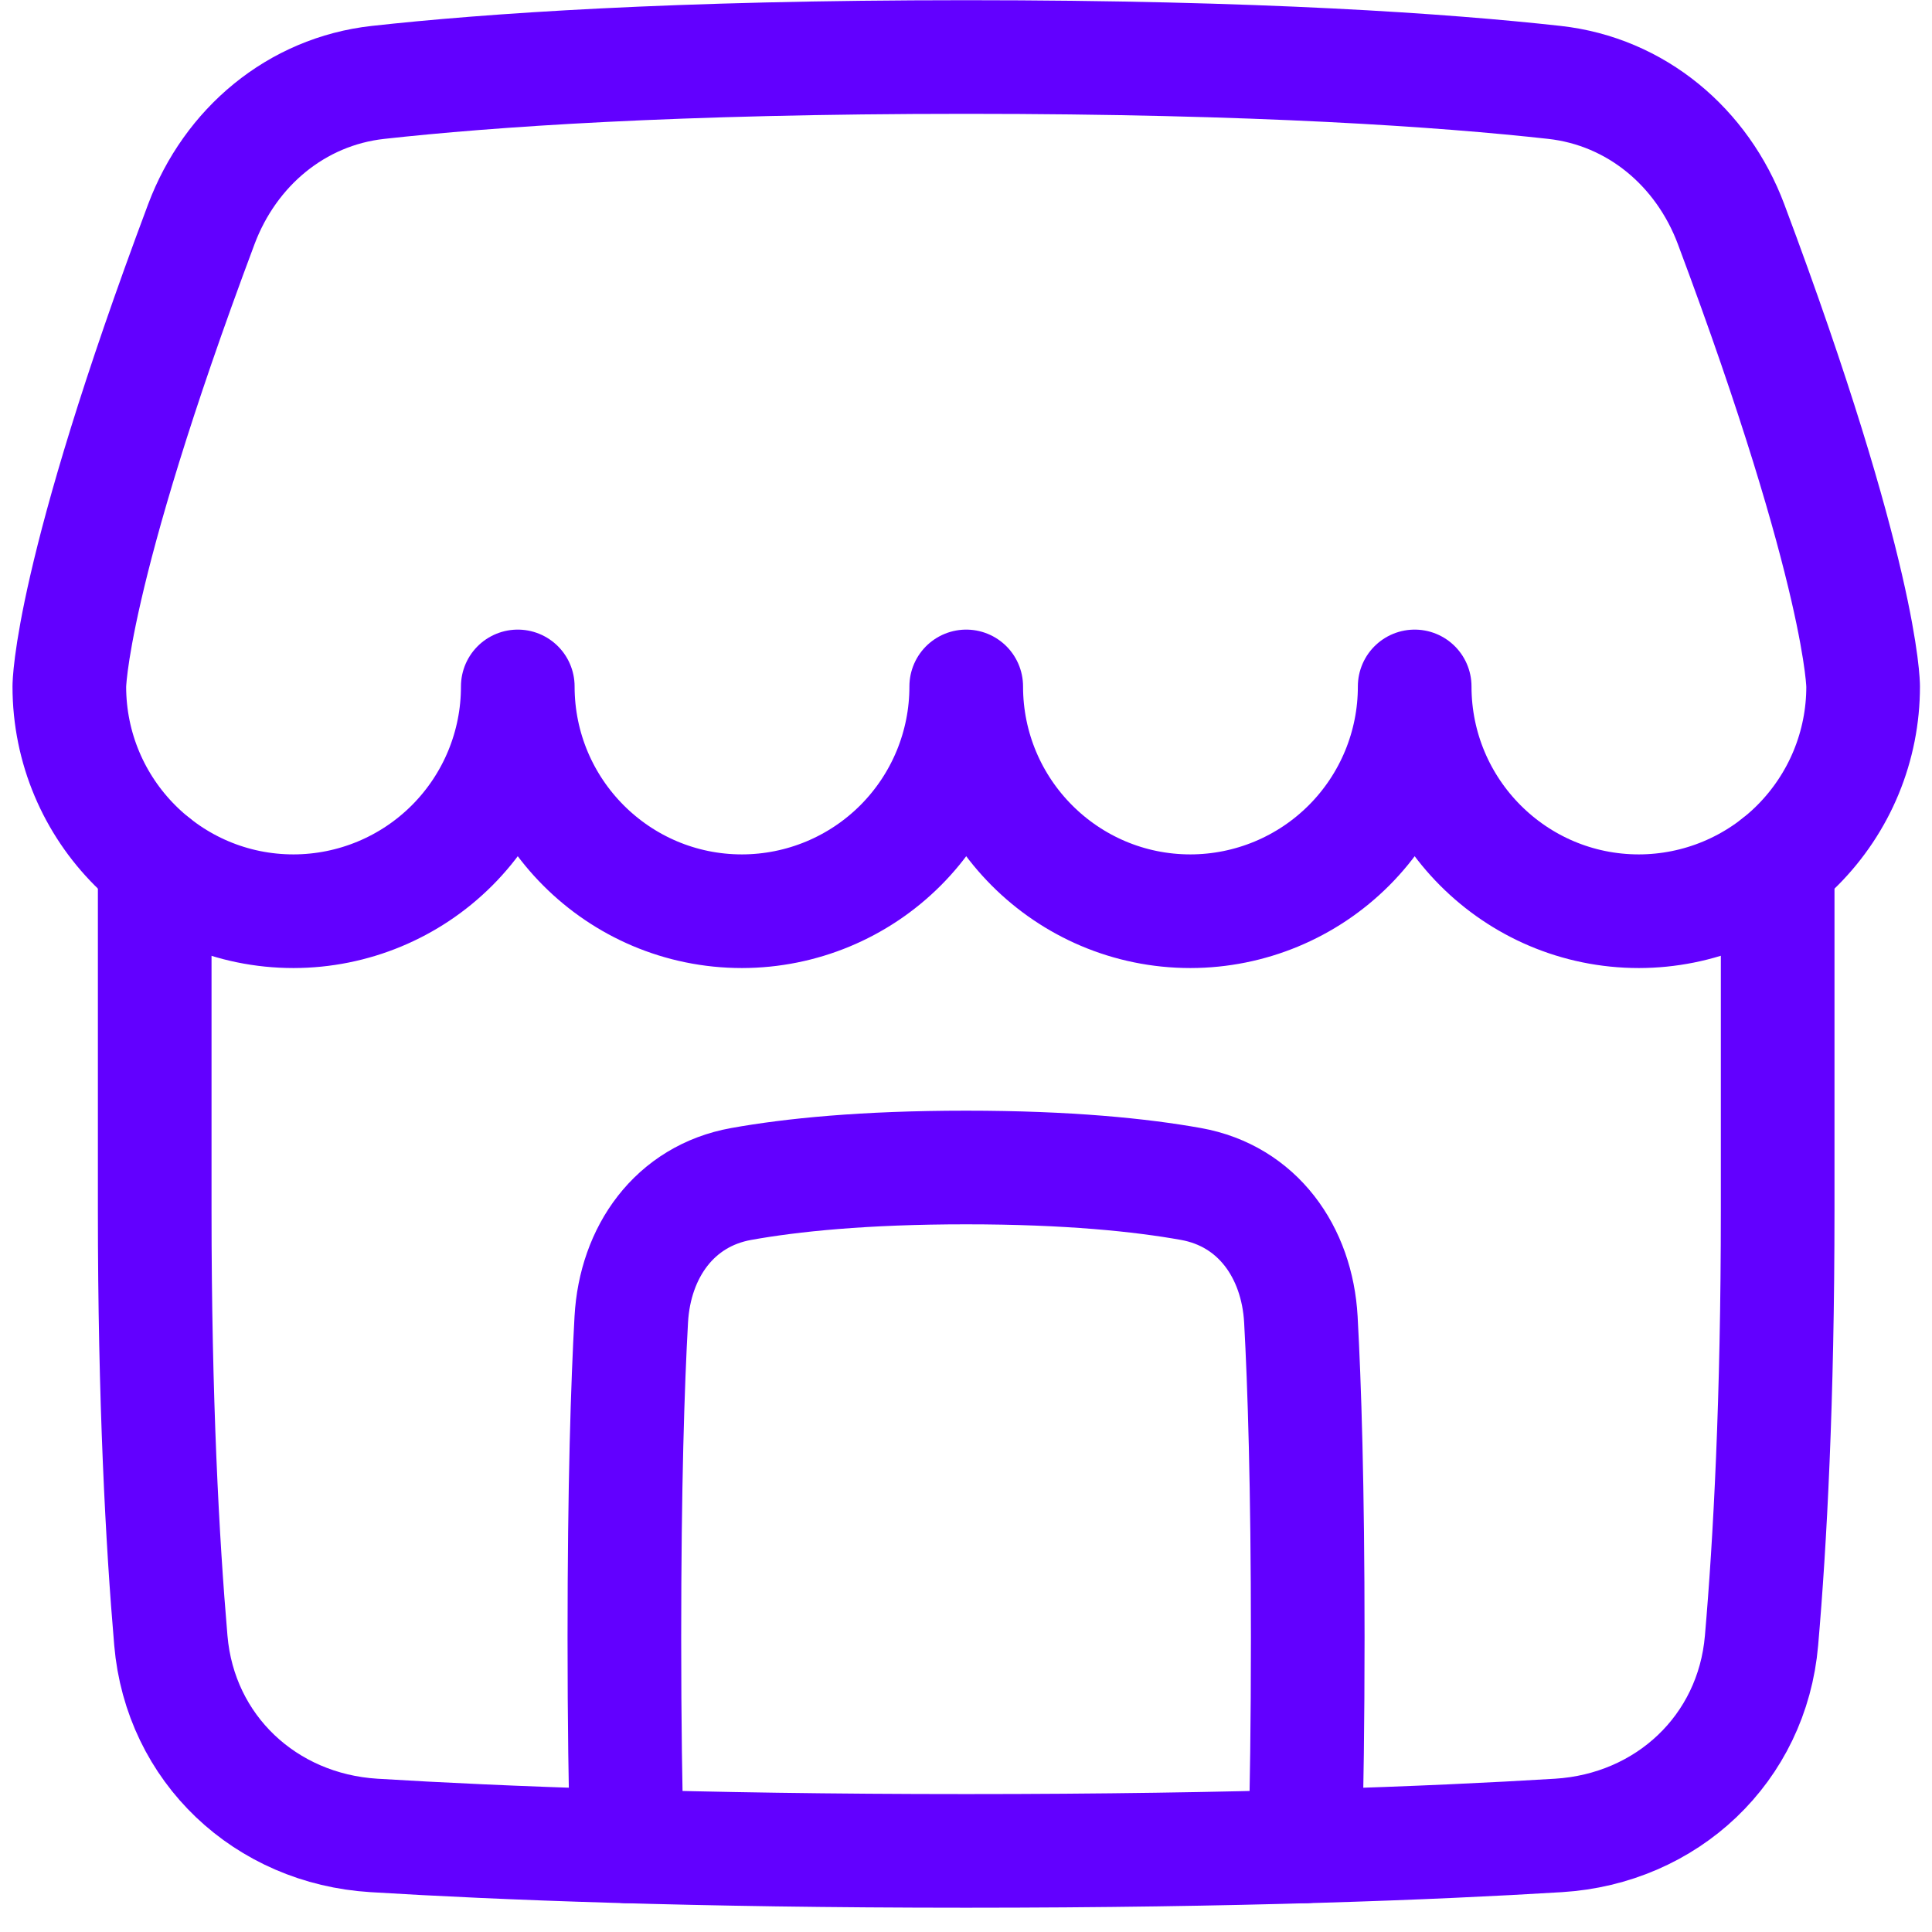
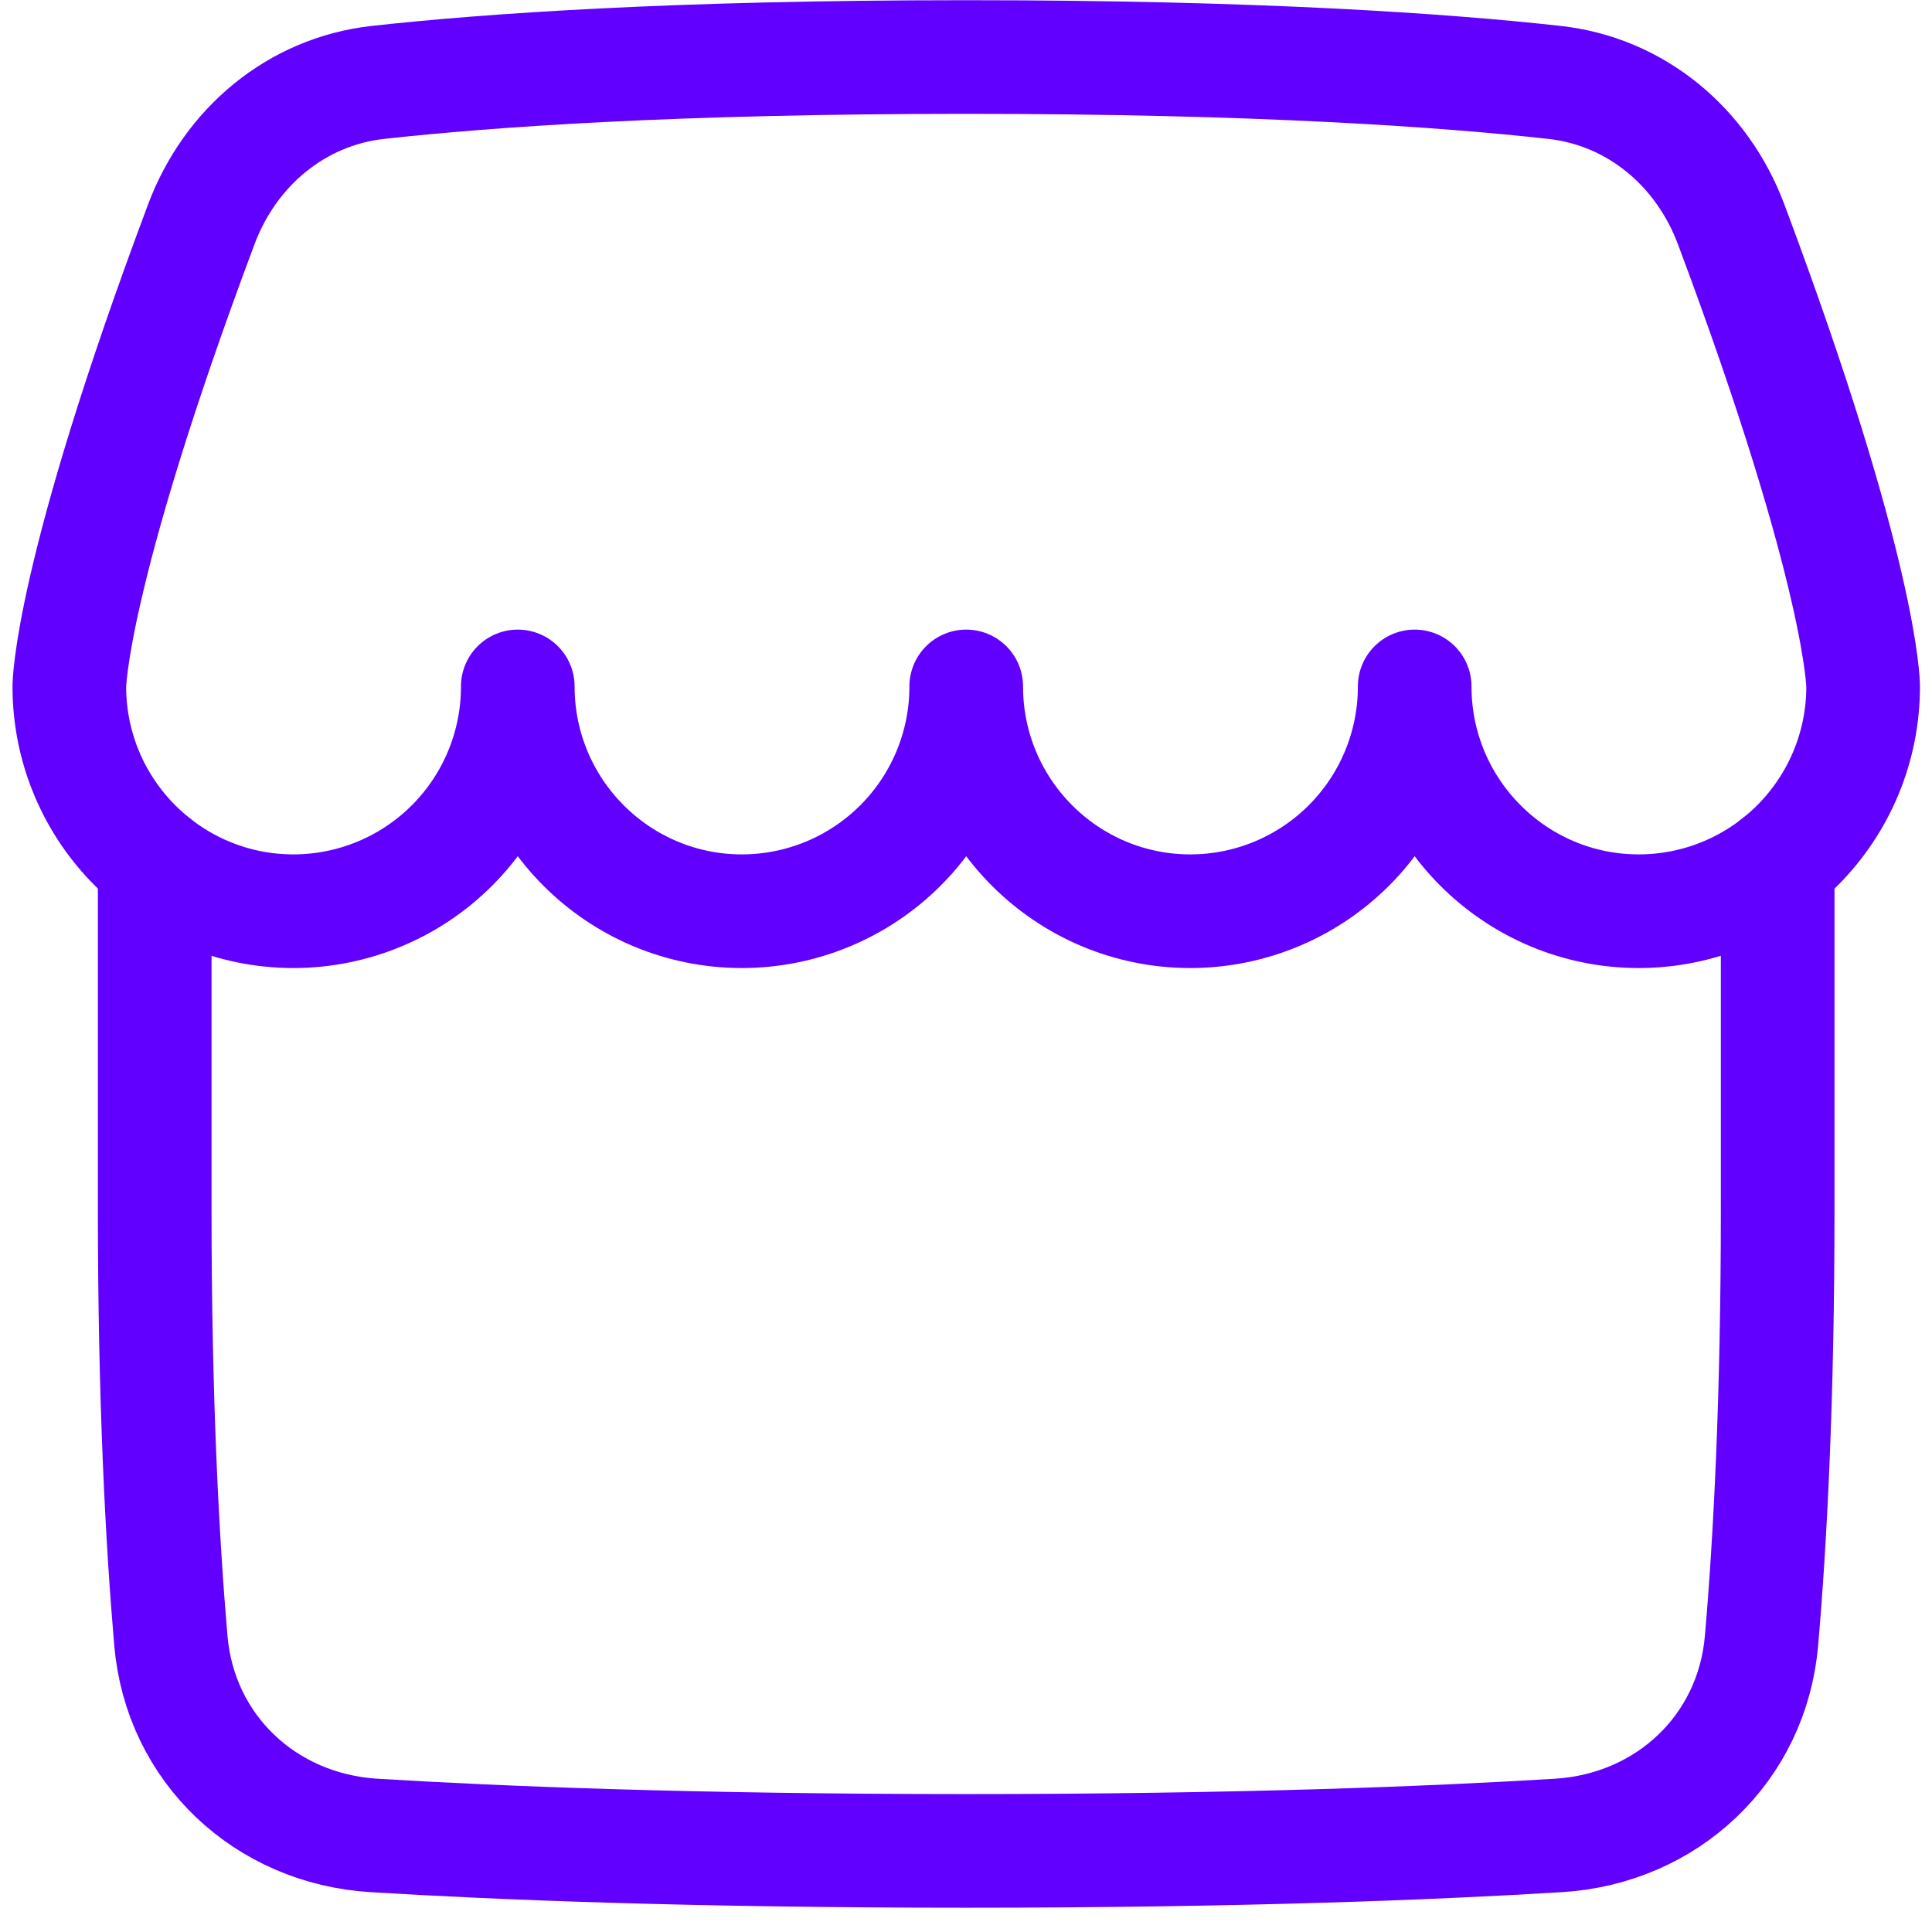
<svg xmlns="http://www.w3.org/2000/svg" width="51" height="51" viewBox="0 0 51 51" fill="none">
-   <path d="M34.454 48.739C34.494 47.274 34.521 45.459 34.521 43.221C34.521 39.201 34.434 36.542 34.34 34.831C34.241 33.049 33.196 31.569 31.438 31.254C30.114 31.017 28.202 30.819 25.502 30.819C22.803 30.819 20.891 31.016 19.566 31.254C17.808 31.569 16.763 33.048 16.664 34.831C16.569 36.542 16.482 39.2 16.482 43.221C16.482 45.457 16.509 47.274 16.55 48.739" stroke="#6200FF" stroke-width="3" stroke-linecap="round" stroke-linejoin="round" />
  <path d="M5.314 5.92C6.077 3.886 7.82 2.414 9.98 2.175C12.867 1.856 17.789 1.505 25.506 1.505C33.223 1.505 38.145 1.855 41.032 2.175C43.192 2.415 44.935 3.886 45.697 5.92C49.182 15.218 49.182 18.119 49.182 18.119C49.183 18.898 49.031 19.668 48.734 20.388C48.437 21.107 48.001 21.761 47.452 22.312C46.902 22.864 46.249 23.301 45.531 23.6C44.812 23.899 44.041 24.053 43.263 24.054C39.994 24.054 37.344 21.398 37.344 18.12C37.346 19.692 36.723 21.2 35.613 22.313C34.503 23.426 32.997 24.052 31.425 24.054C28.156 24.054 25.506 21.398 25.506 18.12C25.508 19.692 24.885 21.2 23.775 22.313C22.665 23.426 21.159 24.052 19.587 24.054C16.318 24.054 13.668 21.398 13.668 18.12C13.67 19.692 13.047 21.2 11.937 22.313C10.827 23.426 9.321 24.052 7.749 24.054C4.48 24.054 1.83 21.398 1.83 18.12C1.83 18.12 1.83 15.217 5.314 5.92Z" stroke="#6200FF" stroke-width="3" stroke-linecap="round" stroke-linejoin="round" />
  <path d="M4.084 22.781V31.947C4.084 36.96 4.286 40.7 4.51 43.306C4.755 46.165 7.009 48.276 9.872 48.451C13.186 48.654 18.31 48.859 25.505 48.859C32.7 48.859 37.825 48.654 41.138 48.451C44.002 48.276 46.255 46.165 46.5 43.306C46.726 40.7 46.926 36.96 46.926 31.947V22.781" stroke="#6200FF" stroke-width="3" stroke-linecap="round" stroke-linejoin="round" />
</svg>